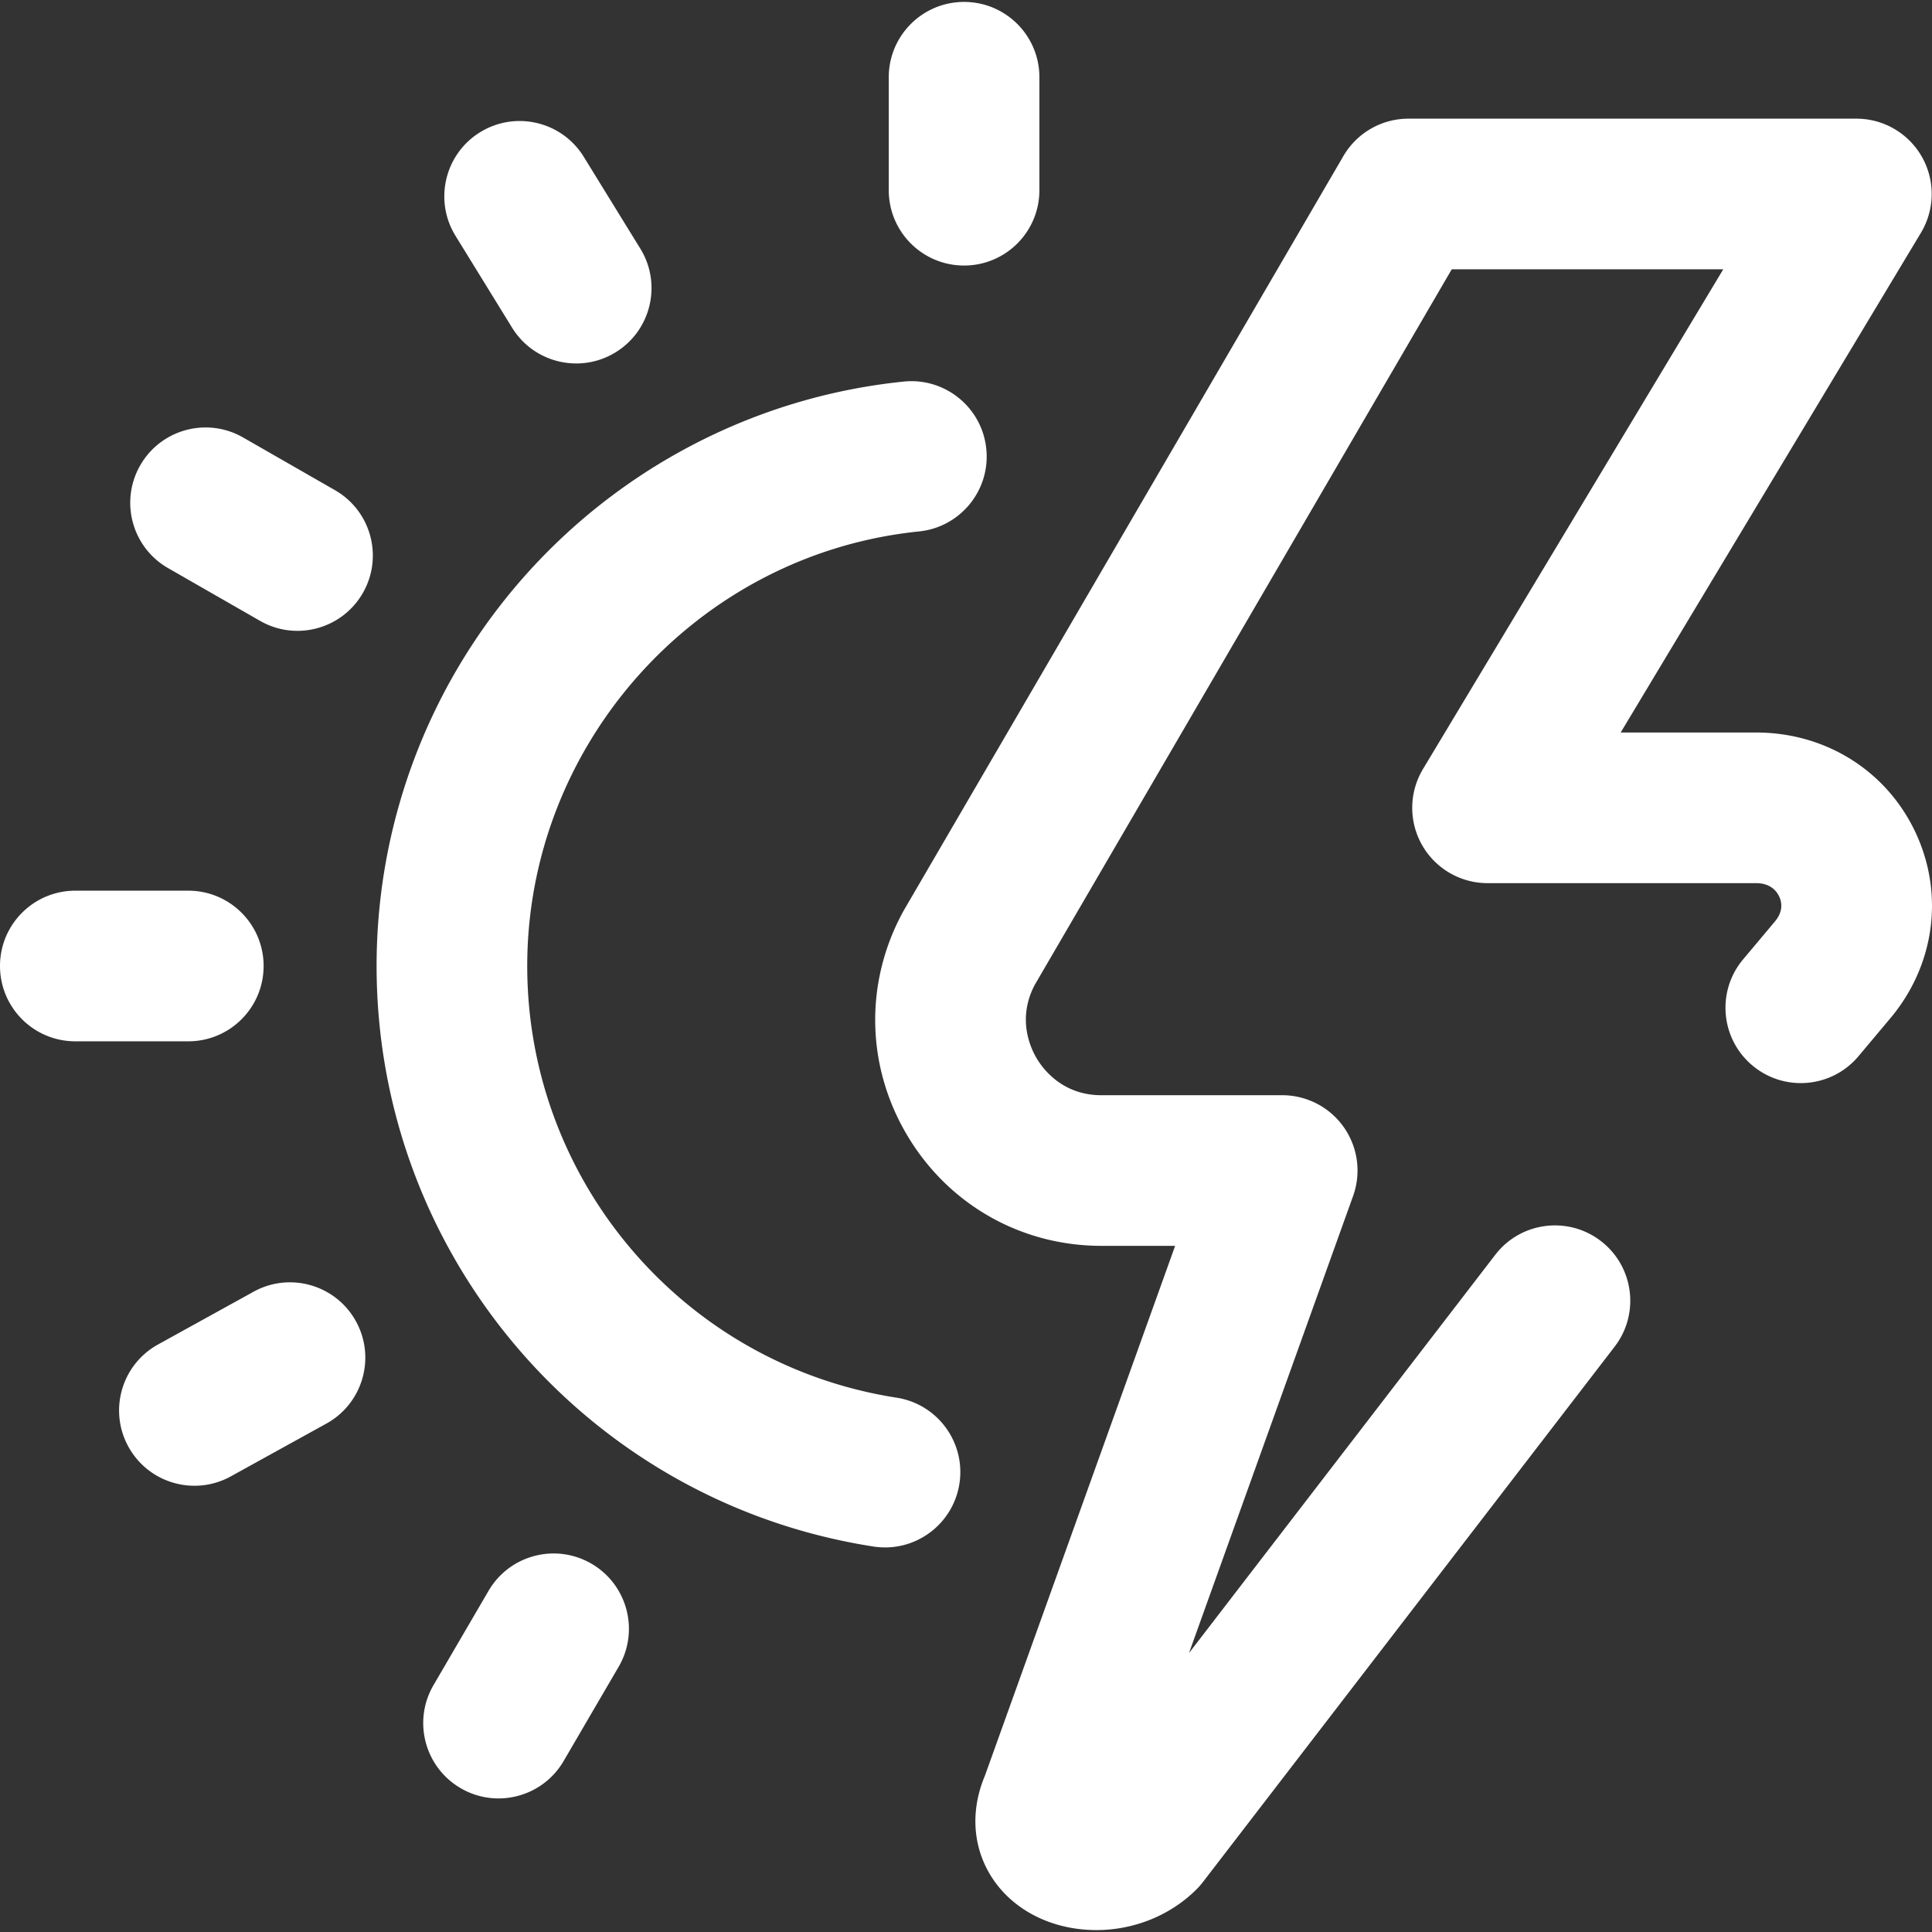
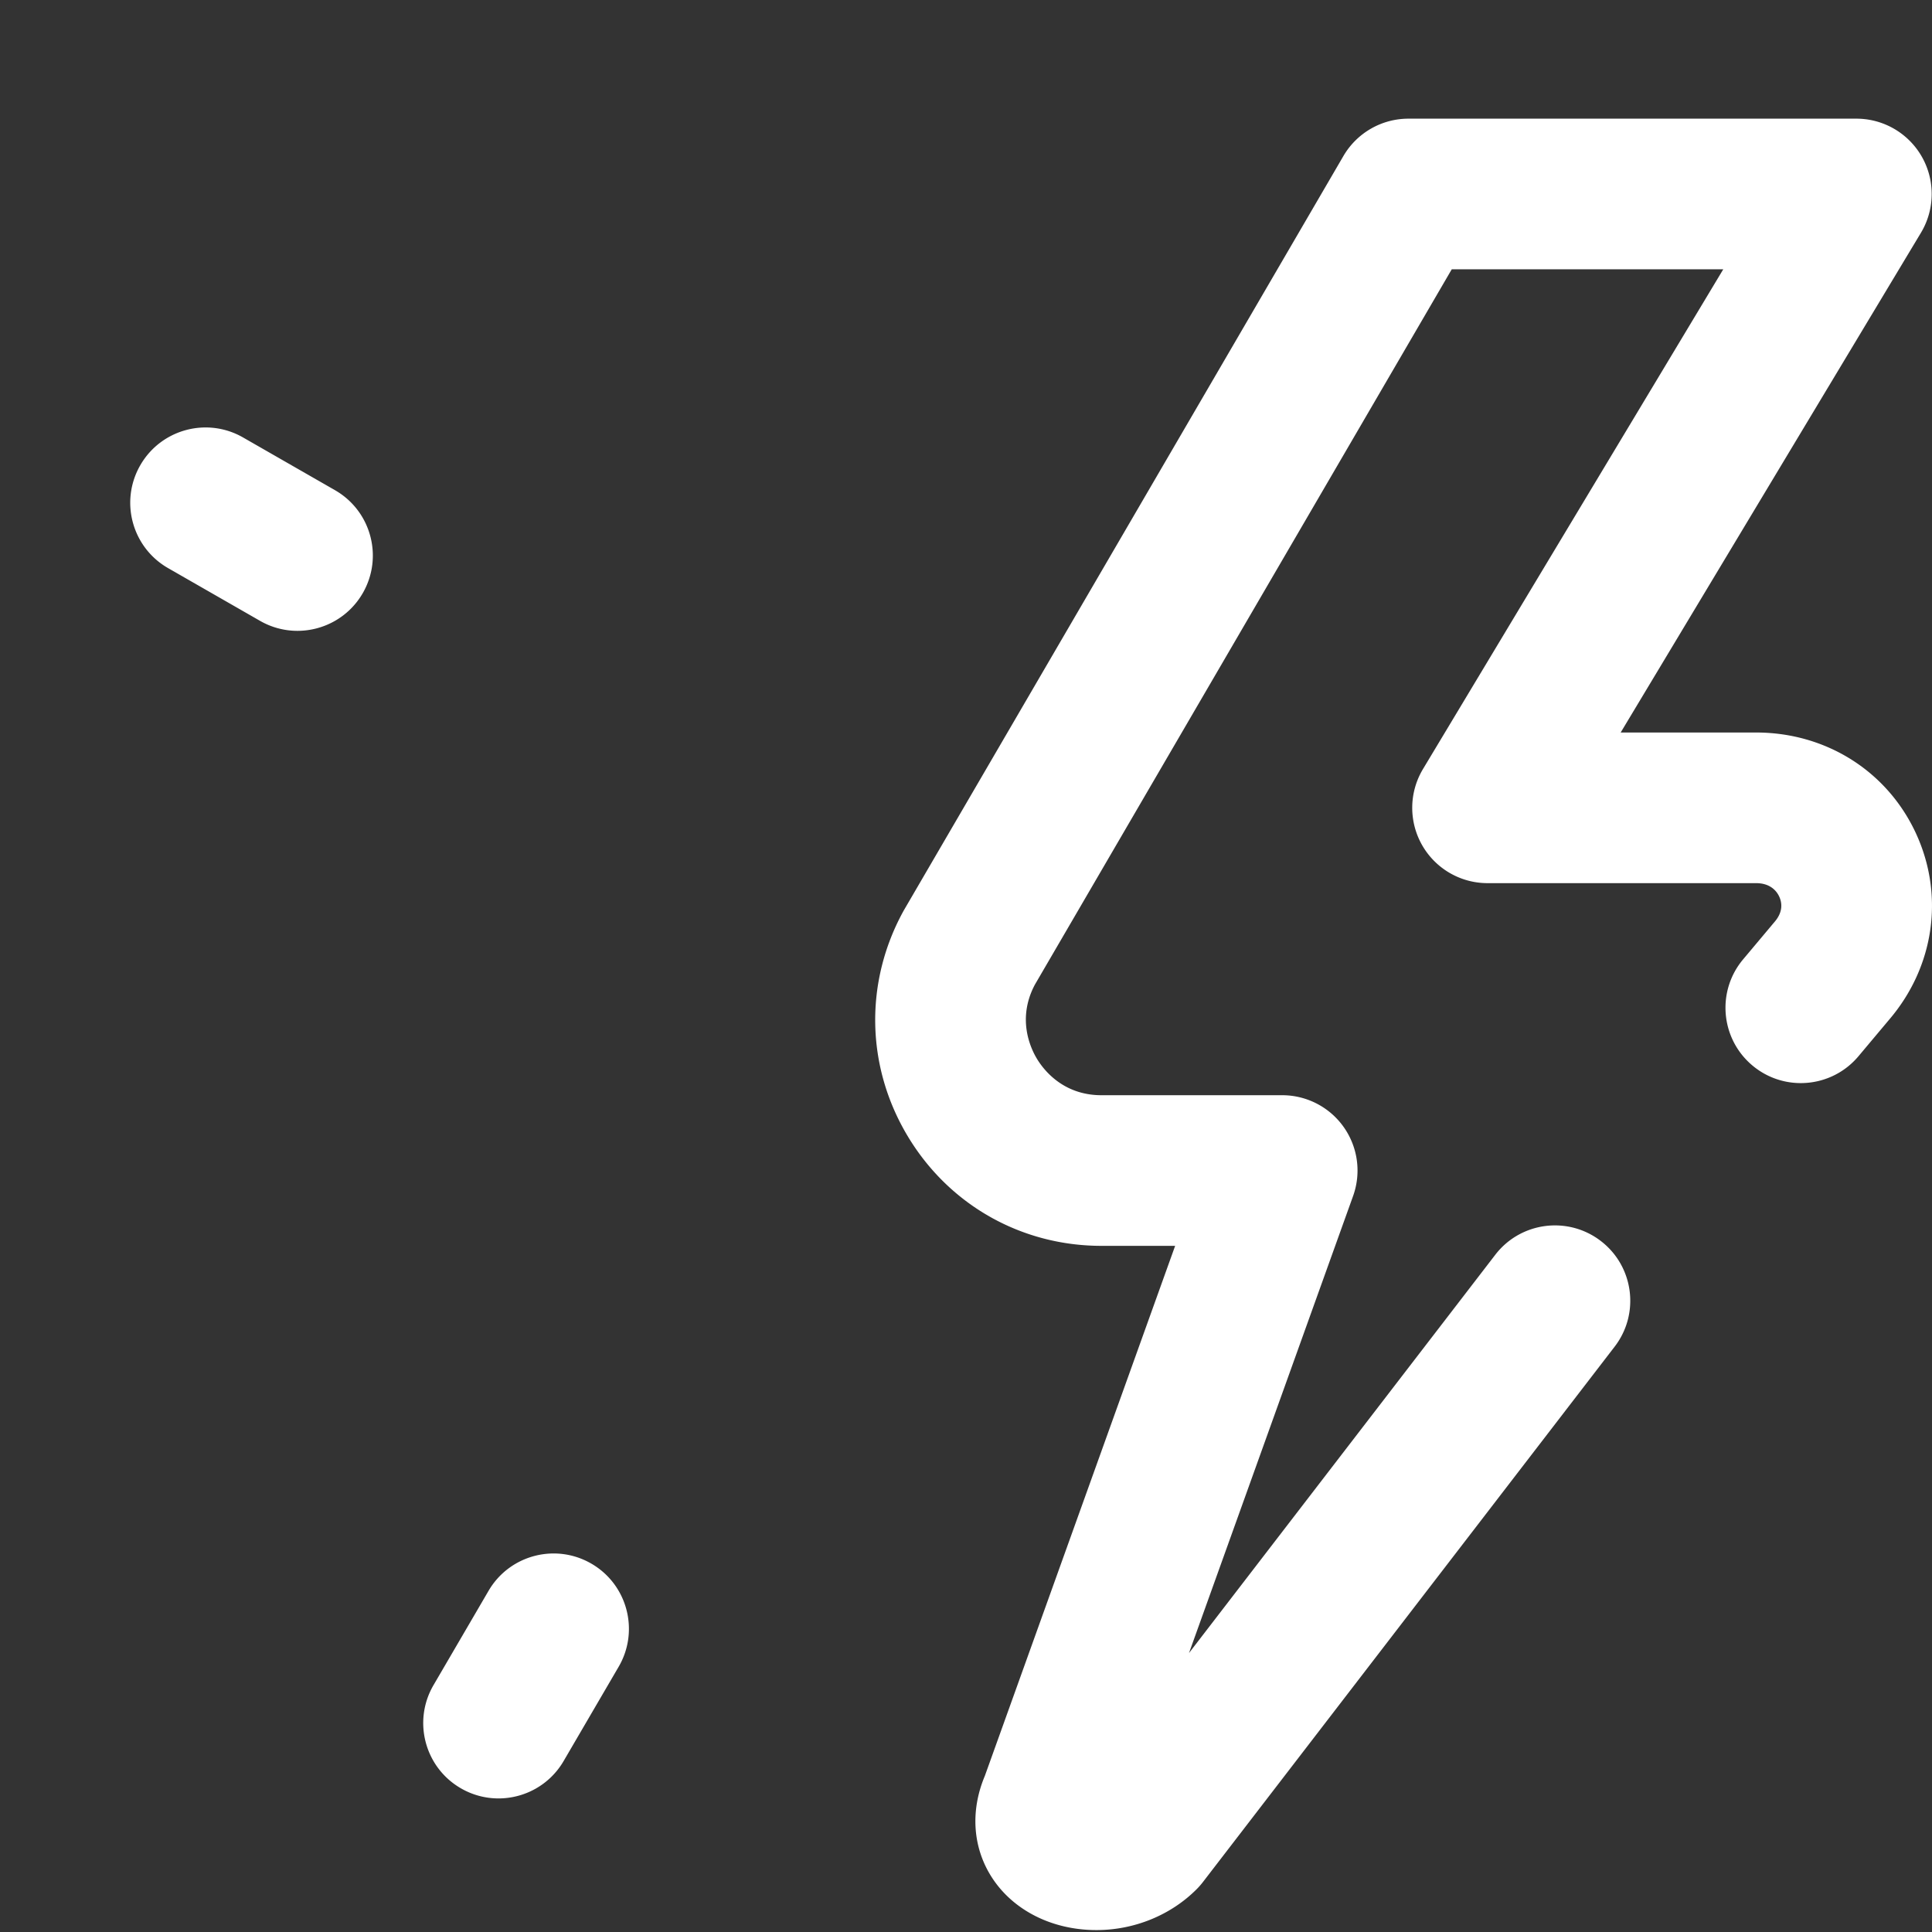
<svg xmlns="http://www.w3.org/2000/svg" version="1.1" width="512" height="512" x="0" y="0" viewBox="0 0 512.001 512.001" style="enable-background:new 0 0 512 512" xml:space="preserve">
  <rect x="0" y="0" width="512.001" height="512.001" fill="#333333" stroke="none" />
  <g>
-     <path d="M135.701 86.826c3.771 6.123 10.315 9.495 17.014 9.495 3.571 0 7.187-.959 10.449-2.968 9.386-5.782 12.309-18.077 6.527-27.463l-14.984-24.326c-5.781-9.386-18.078-12.307-27.463-6.527-9.386 5.782-12.308 18.077-6.527 27.463l14.984 24.326zM67.198 342.321l-25.325 13.985c-9.65 5.329-13.153 17.472-7.823 27.122 3.64 6.591 10.458 10.315 17.491 10.315 3.263 0 6.572-.801 9.631-2.491l25.325-13.985c9.65-5.329 13.153-17.472 7.823-27.122-5.329-9.65-17.47-13.153-27.122-7.824zM255.492 70.37c11.024 0 19.96-8.936 19.96-19.96V20.47c0-11.024-8.936-19.96-19.96-19.96s-19.96 8.936-19.96 19.96v29.94c0 11.023 8.936 19.96 19.96 19.96zM69.861 256c0-11.024-8.936-19.96-19.96-19.96H19.96C8.936 236.04 0 244.976 0 256c0 11.024 8.936 19.96 19.96 19.96H49.9c11.025.001 19.961-8.935 19.961-19.96zM237.596 370.398a115.89 115.89 0 0 1-3.408-.581c-54.736-10.17-94.465-58.038-94.465-113.817 0-57.425 42.806-106.713 99.574-114.648 1.402-.197 2.833-.369 4.255-.515 10.967-1.122 18.947-10.92 17.827-21.888-1.122-10.966-10.922-18.949-21.888-17.826-1.911.195-3.837.428-5.723.692-36.855 5.152-70.725 23.469-95.372 51.578A155.554 155.554 0 0 0 99.802 256c0 75.009 53.451 139.383 127.092 153.066 1.505.279 3.046.542 4.577.78 1.038.162 2.068.24 3.087.24 9.673-.001 18.17-7.046 19.7-16.901 1.69-10.894-5.769-21.095-16.662-22.787z" fill="#ffffff" data-original="#000000" opacity="1" />
    <path d="M507.796 220.953c-7.602-16.55-23.856-26.831-42.419-26.831h-35.882L509.07 61.687a19.96 19.96 0 0 0-17.109-30.24H373.258a19.963 19.963 0 0 0-17.246 9.91L239.61 241.105a15.46 15.46 0 0 0-.273.486c-10.23 18.74-9.832 40.89 1.063 59.25 10.895 18.361 30.147 29.323 51.497 29.323h19.529l-50.429 140.458c-3.901 9.274-3.233 19.045 1.879 26.948 5.643 8.726 15.989 13.922 27.7 13.922h.157c9.947-.039 19.562-3.983 26.38-10.821a19.923 19.923 0 0 0 1.688-1.925L427.9 356.876c6.72-8.739 5.084-21.271-3.655-27.99-8.739-6.721-21.271-5.085-27.99 3.655l-81.158 105.534 43.488-121.125a19.96 19.96 0 0 0-18.787-26.706h-47.904c-10.258 0-15.421-6.835-17.166-9.774-1.731-2.916-5.215-10.627-.466-19.544L384.728 71.368h71.954l-79.575 132.436a19.96 19.96 0 0 0 17.109 30.24h71.161c3.916 0 5.529 2.239 6.142 3.573.718 1.562 1.086 3.989-1.231 6.686l-.148.174-8.195 9.765c-7.087 8.443-5.986 21.034 2.458 28.121 8.444 7.087 21.034 5.986 28.121-2.458l8.13-9.687c11.947-13.981 14.684-32.844 7.142-49.265zM88.773 129.902 64.409 115.93c-9.562-5.483-21.761-2.178-27.245 7.385-5.484 9.563-2.178 21.761 7.385 27.245l24.365 13.972a19.874 19.874 0 0 0 9.911 2.649c6.918-.001 13.645-3.603 17.334-10.034 5.484-9.563 2.177-21.761-7.386-27.245zM156.77 414.411c-9.52-5.554-21.743-2.343-27.301 7.178l-14.584 24.987c-5.556 9.521-2.343 21.744 7.178 27.301a19.875 19.875 0 0 0 10.043 2.725c6.864 0 13.547-3.545 17.258-9.902l14.584-24.987c5.556-9.522 2.343-21.745-7.178-27.302z" fill="#ffffff" data-original="#000000" opacity="1" />
  </g>
</svg>